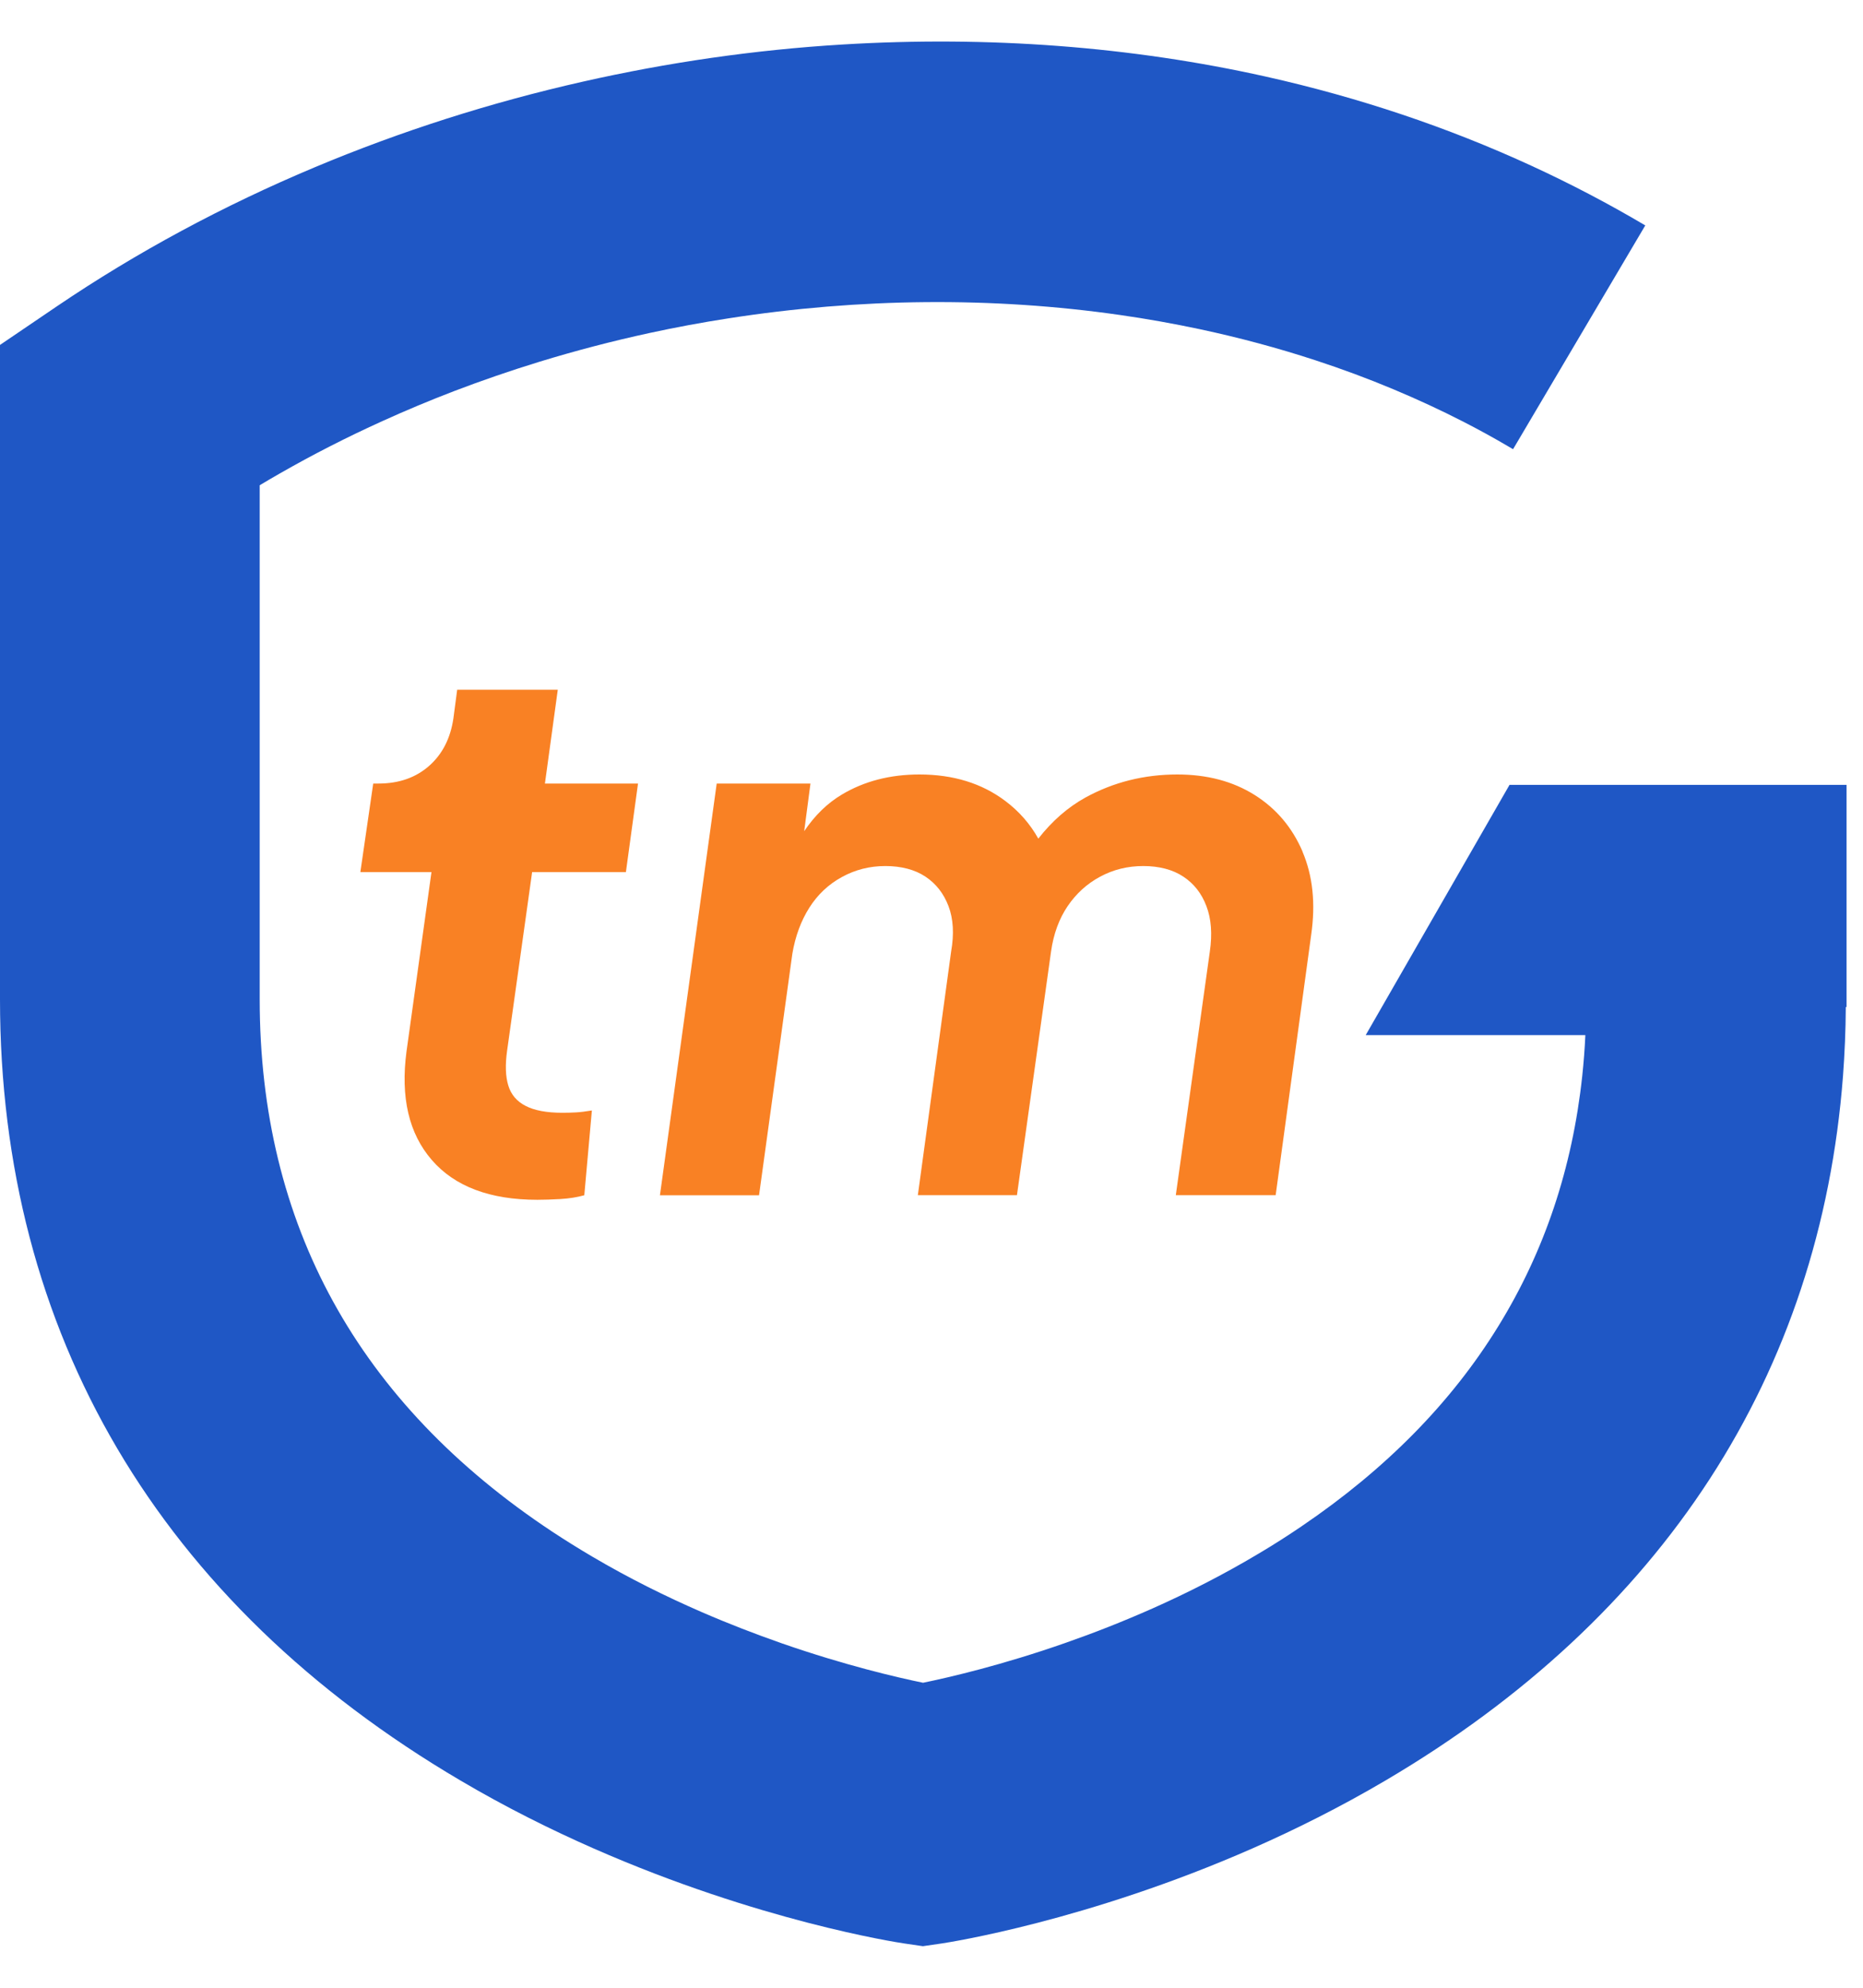
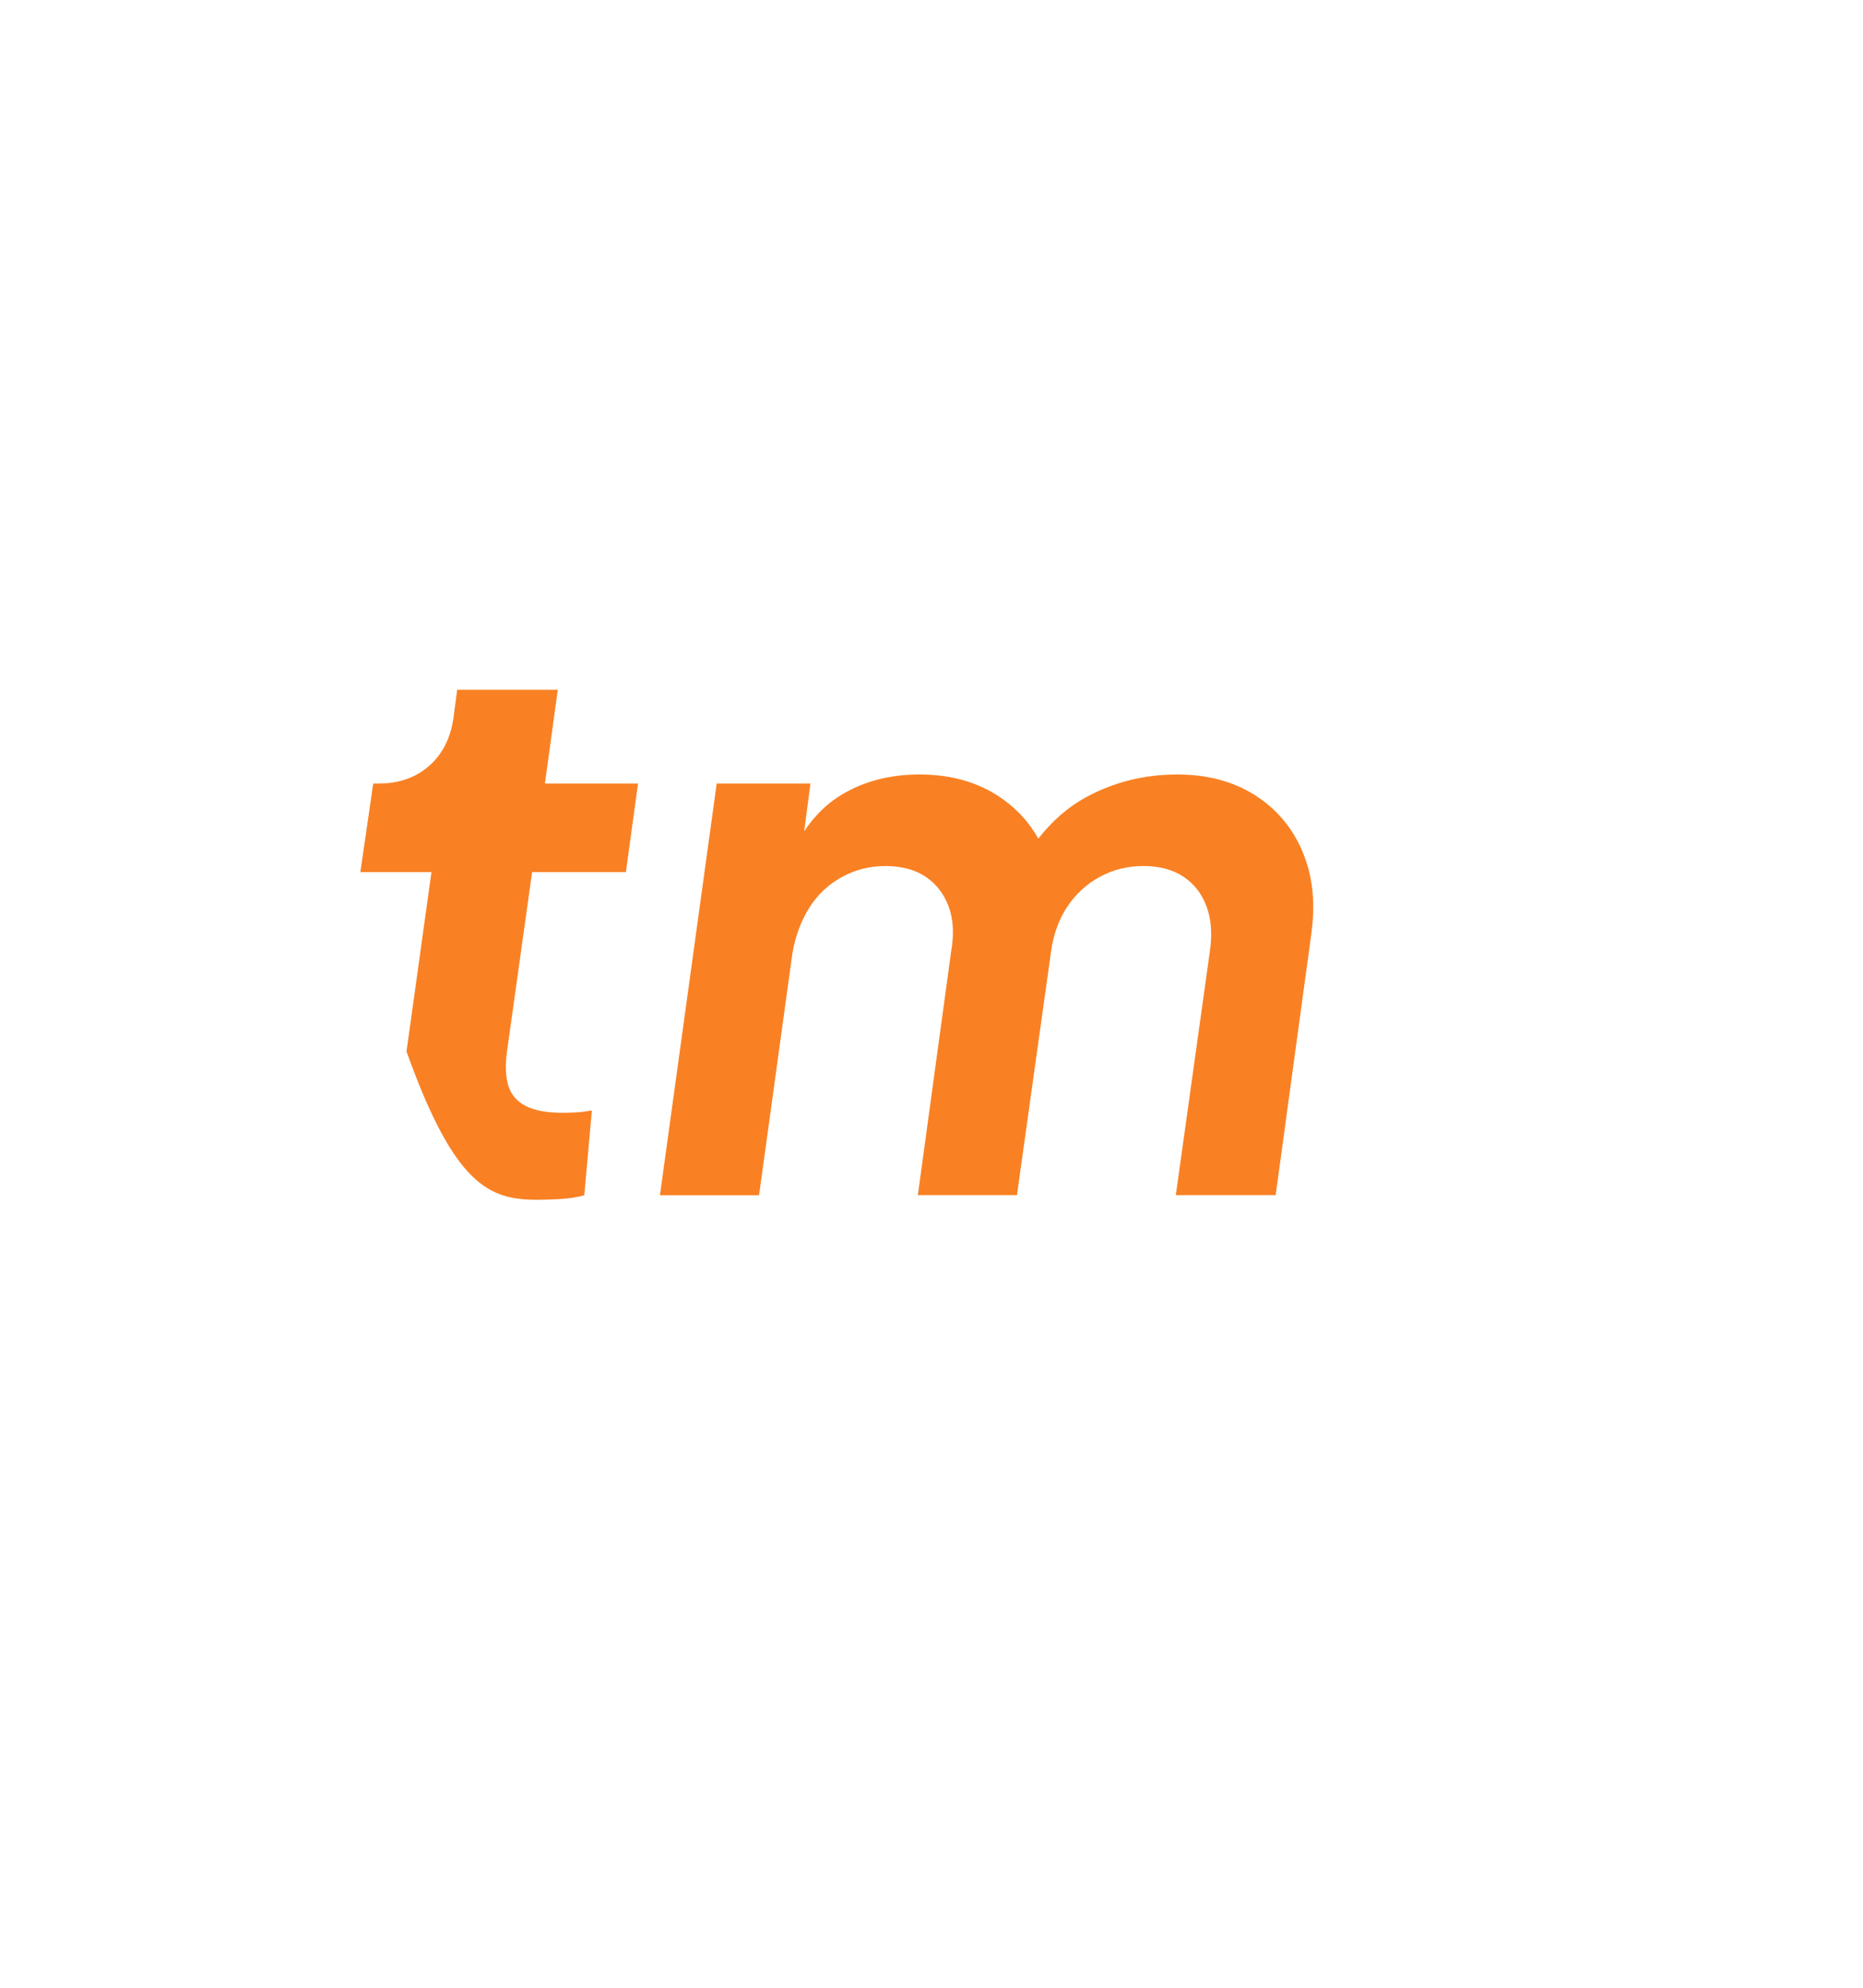
<svg xmlns="http://www.w3.org/2000/svg" width="30" height="32" viewBox="0 0 30 32" fill="none">
-   <path d="M29.735 12.635V16.211H29.723C29.721 16.587 29.705 16.957 29.678 17.321C29.311 22.127 26.782 26.032 22.308 28.665C21.584 29.091 20.861 29.452 20.168 29.757C17.506 30.926 15.286 31.268 15.17 31.286L14.862 31.331L14.555 31.286C14.438 31.269 12.22 30.927 9.56 29.758C8.866 29.453 8.141 29.092 7.417 28.665C2.565 25.81 0 21.46 0 16.087V5.553L0.918 4.93C2.202 4.06 3.6 3.308 5.073 2.691C6.453 2.112 7.9 1.65 9.383 1.315C10.753 1.005 12.153 0.802 13.56 0.717C15.923 0.574 18.216 0.75 20.379 1.232C21.878 1.567 23.314 2.048 24.668 2.672C25.295 2.961 25.905 3.28 26.494 3.629L24.37 7.223L24.364 7.231C24.341 7.217 24.318 7.204 24.294 7.19C24.058 7.051 23.817 6.919 23.572 6.793C23.202 6.603 22.823 6.428 22.436 6.266C22.026 6.094 21.607 5.939 21.179 5.799C20.575 5.601 19.954 5.435 19.323 5.3C18.899 5.21 18.47 5.133 18.036 5.071C15.984 4.776 13.841 4.796 11.731 5.125C11.303 5.191 10.878 5.27 10.454 5.362C9.86 5.491 9.271 5.645 8.689 5.823C8.224 5.966 7.763 6.124 7.308 6.298C6.92 6.447 6.536 6.607 6.158 6.779C5.592 7.035 5.037 7.318 4.499 7.626C4.392 7.687 4.286 7.749 4.182 7.812V16.088C4.182 19.709 5.766 22.589 8.895 24.659C9.103 24.796 9.316 24.929 9.537 25.059C10.127 25.407 10.722 25.701 11.292 25.949C11.739 26.143 12.172 26.309 12.575 26.45C12.582 26.453 12.589 26.455 12.597 26.458C13.611 26.81 14.44 27.003 14.864 27.09C15.292 27.002 16.133 26.807 17.161 26.447C17.165 26.446 17.168 26.444 17.172 26.443C17.607 26.291 18.076 26.108 18.563 25.892C19.125 25.642 19.709 25.346 20.29 24.998C20.522 24.86 20.745 24.717 20.961 24.57C22.316 23.651 23.373 22.577 24.127 21.351C24.869 20.15 25.32 18.805 25.479 17.321C25.502 17.105 25.519 16.887 25.529 16.664H21.992L24.308 12.635H29.735Z" fill="#1F57C5" />
-   <path d="M8.982 11.104H7.362L7.301 11.566C7.253 11.891 7.12 12.147 6.905 12.334C6.69 12.521 6.42 12.614 6.095 12.614H6.01L5.803 14.039H6.948L6.546 16.927C6.448 17.666 6.584 18.249 6.954 18.675C7.323 19.101 7.89 19.315 8.654 19.315C8.759 19.315 8.883 19.311 9.025 19.303C9.168 19.294 9.295 19.274 9.409 19.242L9.531 17.877C9.433 17.893 9.348 17.904 9.275 17.908C9.202 17.912 9.129 17.914 9.055 17.914C8.804 17.914 8.606 17.877 8.465 17.804C8.322 17.731 8.229 17.621 8.185 17.475C8.14 17.329 8.134 17.142 8.166 16.914L8.569 14.039H10.079L10.274 12.614H8.775L8.982 11.104Z" fill="#F98124" />
+   <path d="M8.982 11.104H7.362L7.301 11.566C7.253 11.891 7.12 12.147 6.905 12.334C6.69 12.521 6.42 12.614 6.095 12.614H6.01L5.803 14.039H6.948L6.546 16.927C7.323 19.101 7.89 19.315 8.654 19.315C8.759 19.315 8.883 19.311 9.025 19.303C9.168 19.294 9.295 19.274 9.409 19.242L9.531 17.877C9.433 17.893 9.348 17.904 9.275 17.908C9.202 17.912 9.129 17.914 9.055 17.914C8.804 17.914 8.606 17.877 8.465 17.804C8.322 17.731 8.229 17.621 8.185 17.475C8.14 17.329 8.134 17.142 8.166 16.914L8.569 14.039H10.079L10.274 12.614H8.775L8.982 11.104Z" fill="#F98124" />
  <path d="M20.976 13.711C20.809 13.321 20.551 13.016 20.202 12.797C19.853 12.578 19.438 12.468 18.959 12.468C18.423 12.468 17.93 12.592 17.479 12.839C17.195 12.996 16.942 13.217 16.72 13.501C16.589 13.266 16.413 13.063 16.188 12.894C15.81 12.61 15.35 12.468 14.805 12.468C14.334 12.468 13.917 12.576 13.557 12.791C13.323 12.93 13.12 13.128 12.95 13.381L13.051 12.614H11.541L10.627 19.242H12.223L12.759 15.355C12.807 15.071 12.899 14.823 13.033 14.612C13.167 14.401 13.341 14.237 13.557 14.119C13.772 14.001 14.005 13.942 14.257 13.942C14.51 13.942 14.733 13.999 14.903 14.113C15.073 14.226 15.197 14.385 15.274 14.588C15.351 14.791 15.366 15.035 15.316 15.319L14.78 19.241H16.376L16.925 15.319C16.965 15.034 17.055 14.791 17.192 14.588C17.33 14.385 17.505 14.226 17.716 14.113C17.928 13.999 18.158 13.942 18.411 13.942C18.663 13.942 18.886 13.999 19.056 14.113C19.227 14.226 19.351 14.385 19.427 14.588C19.505 14.791 19.523 15.035 19.482 15.319L18.934 19.241H20.542L21.114 15.05C21.187 14.546 21.14 14.1 20.974 13.71L20.976 13.711Z" fill="#F98124" />
</svg>